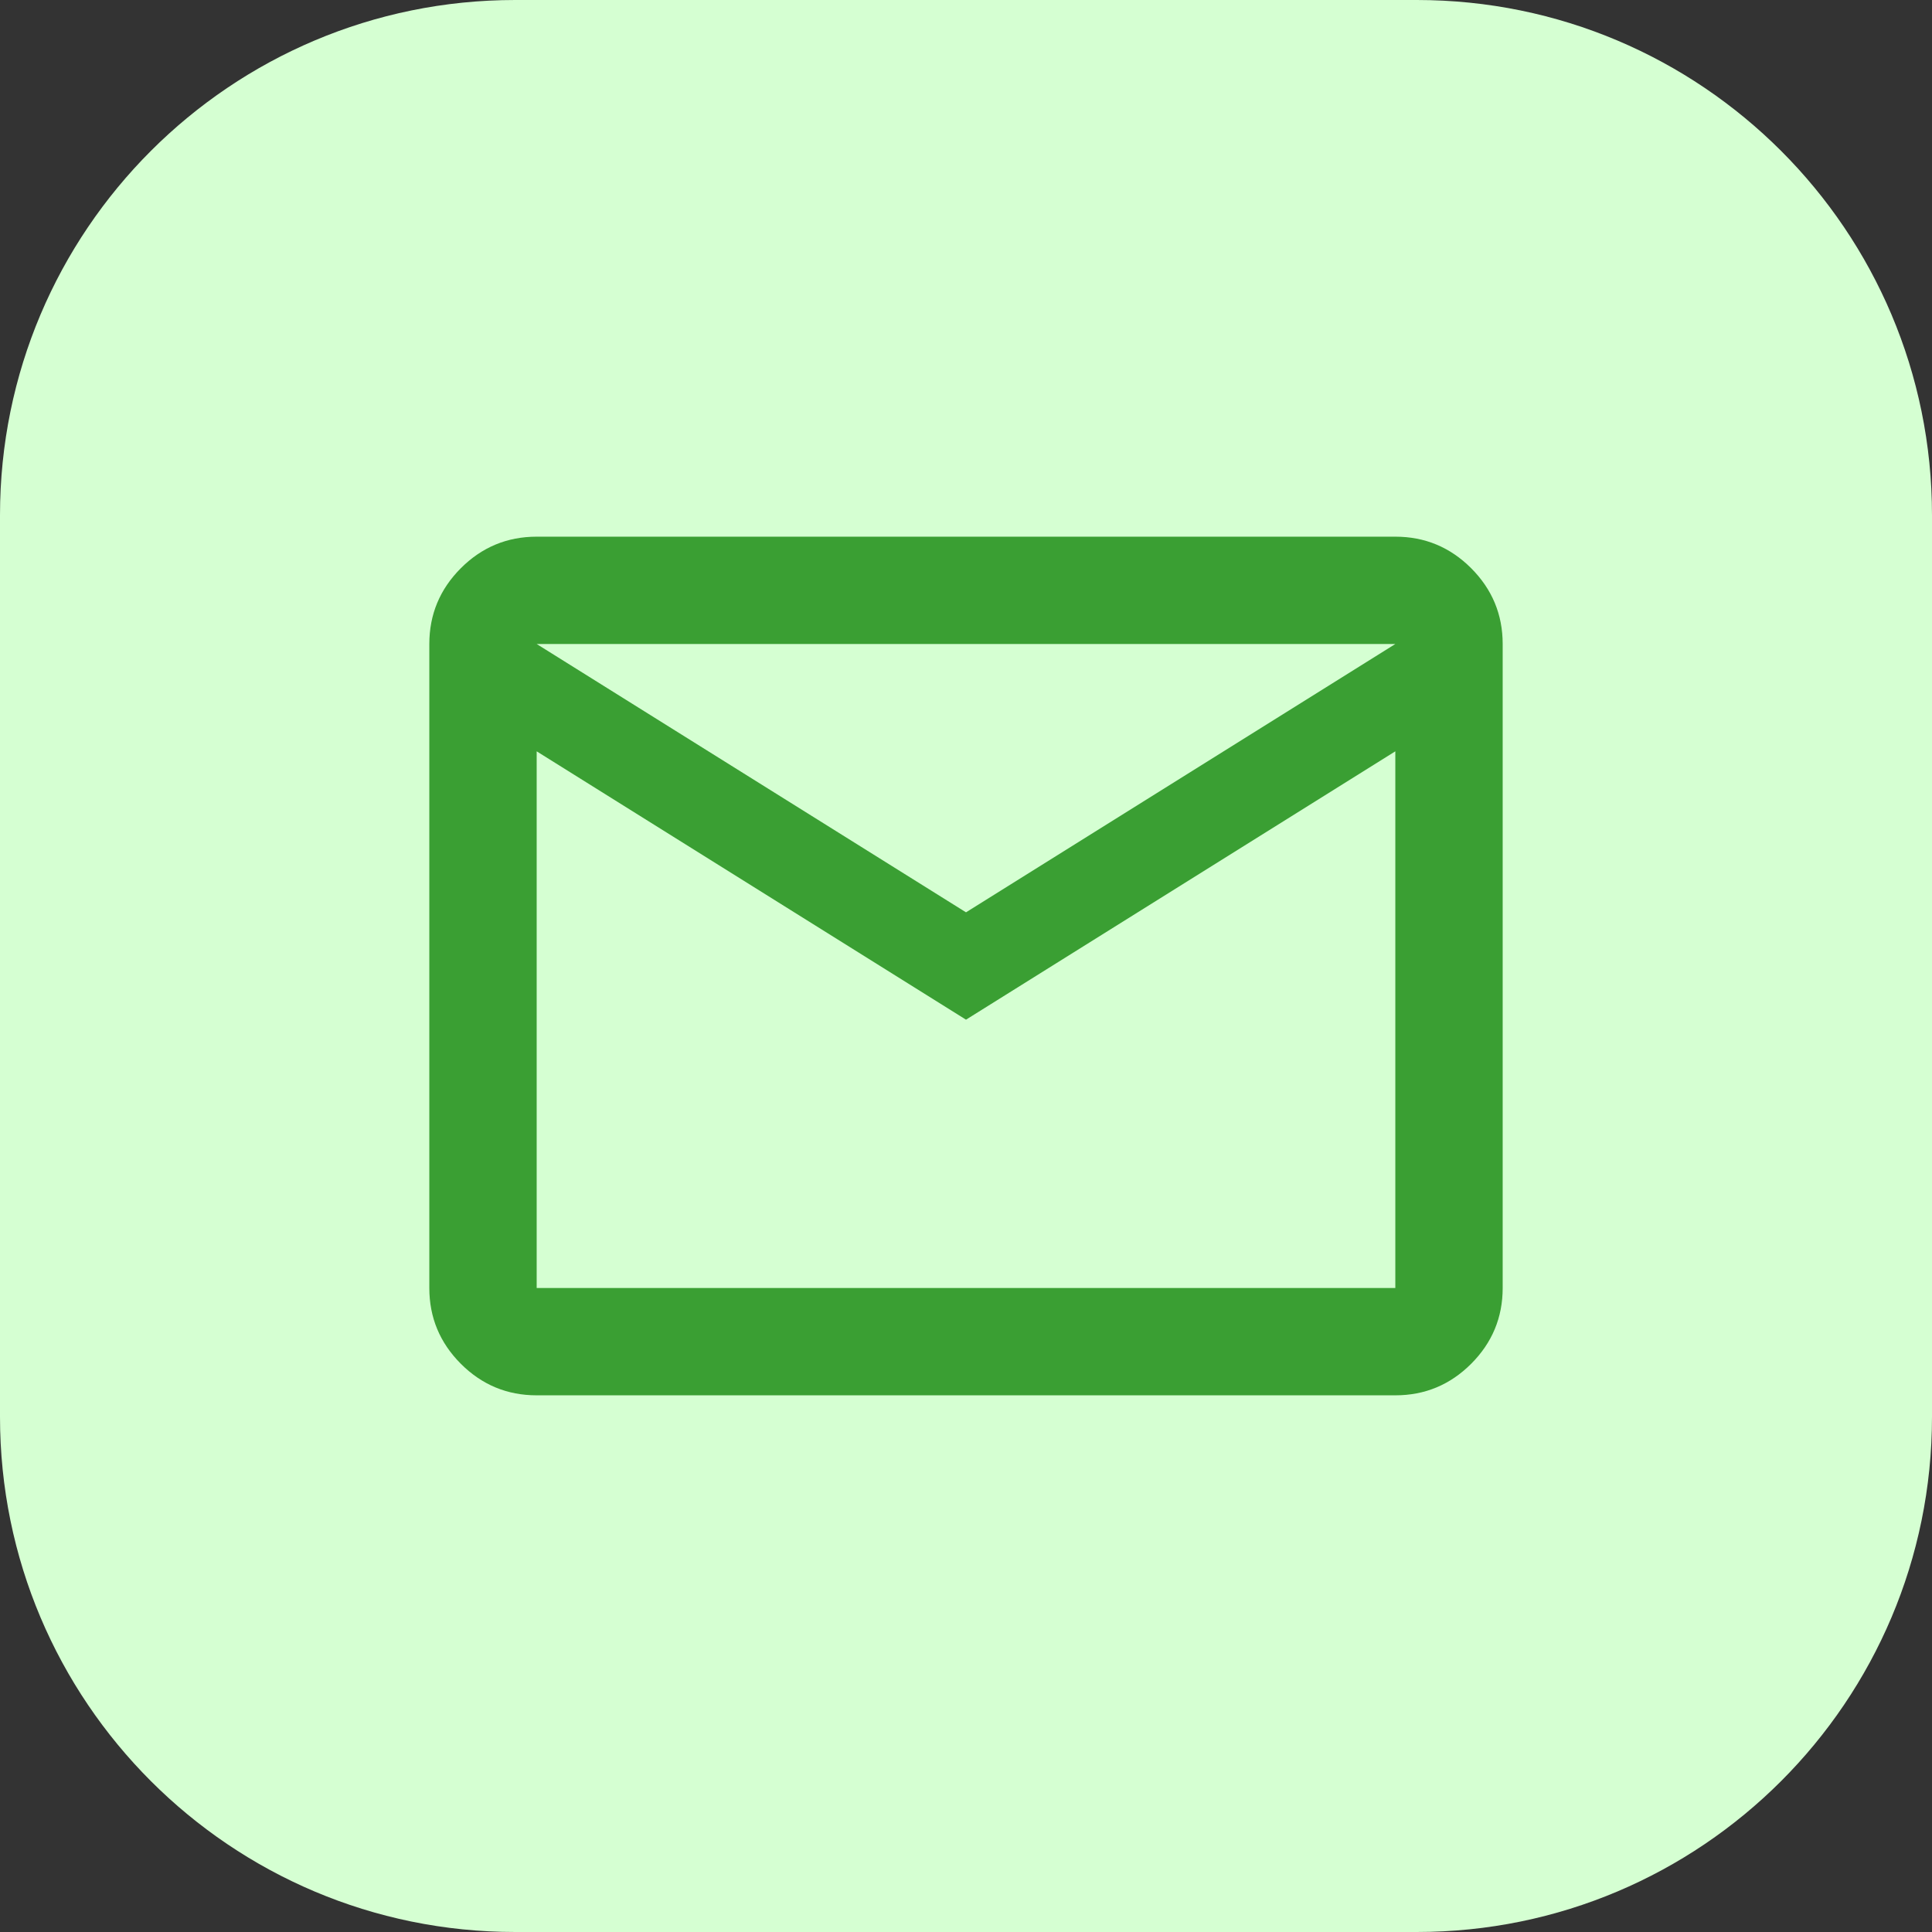
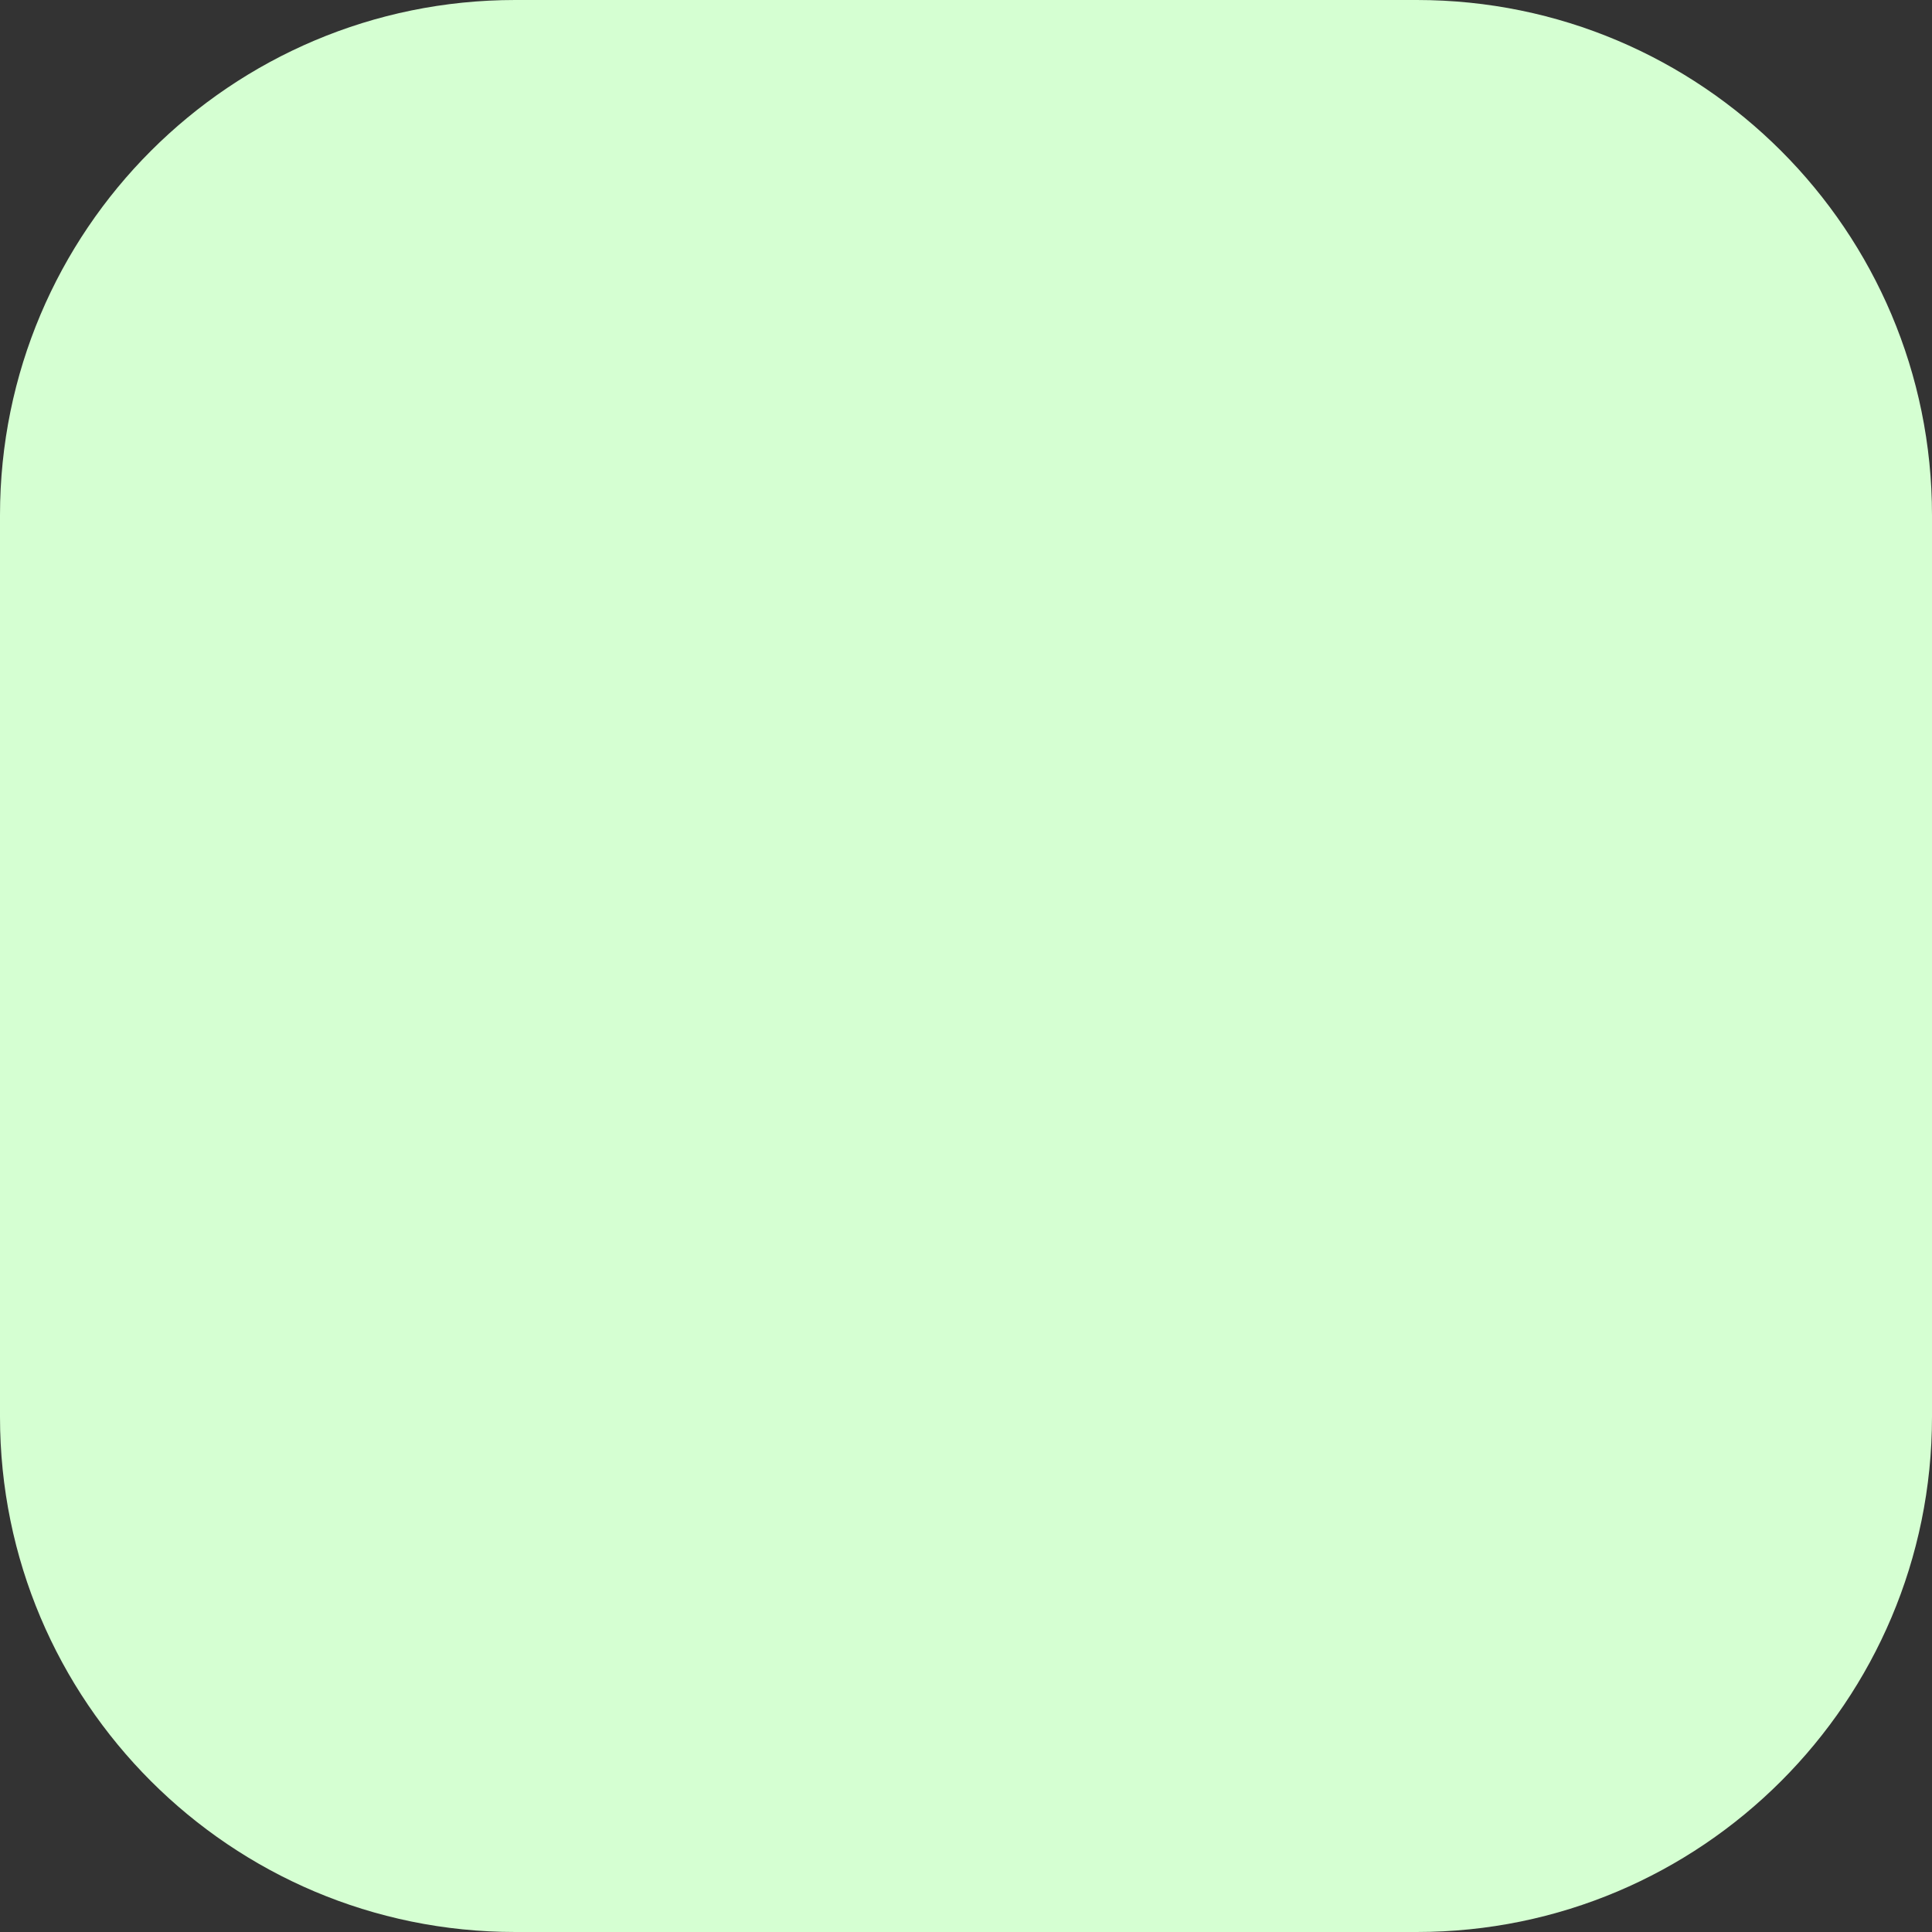
<svg xmlns="http://www.w3.org/2000/svg" width="60" height="60" viewBox="0 0 60 60" fill="none">
  <rect x="0" y="0" width="60" height="60" fill="#333333" stroke="none" />
  <path d="M0 16C0 7.163 7.163 0 16 0H44C52.837 0 60 7.163 60 16V44C60 52.837 52.837 60 44 60H16C7.163 60 0 52.837 0 44V16Z" fill="#D5FFD2" />
-   <path d="M16.667 43.333C15.75 43.333 14.965 43.007 14.312 42.354C13.66 41.701 13.333 40.917 13.333 40V20C13.333 19.083 13.66 18.299 14.312 17.646C14.965 16.993 15.75 16.667 16.667 16.667H43.333C44.25 16.667 45.035 16.993 45.688 17.646C46.34 18.299 46.667 19.083 46.667 20V40C46.667 40.917 46.34 41.701 45.688 42.354C45.035 43.007 44.25 43.333 43.333 43.333H16.667ZM30 31.667L16.667 23.333V40H43.333V23.333L30 31.667ZM30 28.333L43.333 20H16.667L30 28.333ZM16.667 23.333V20V40V23.333Z" fill="#3A9F33" />
</svg>